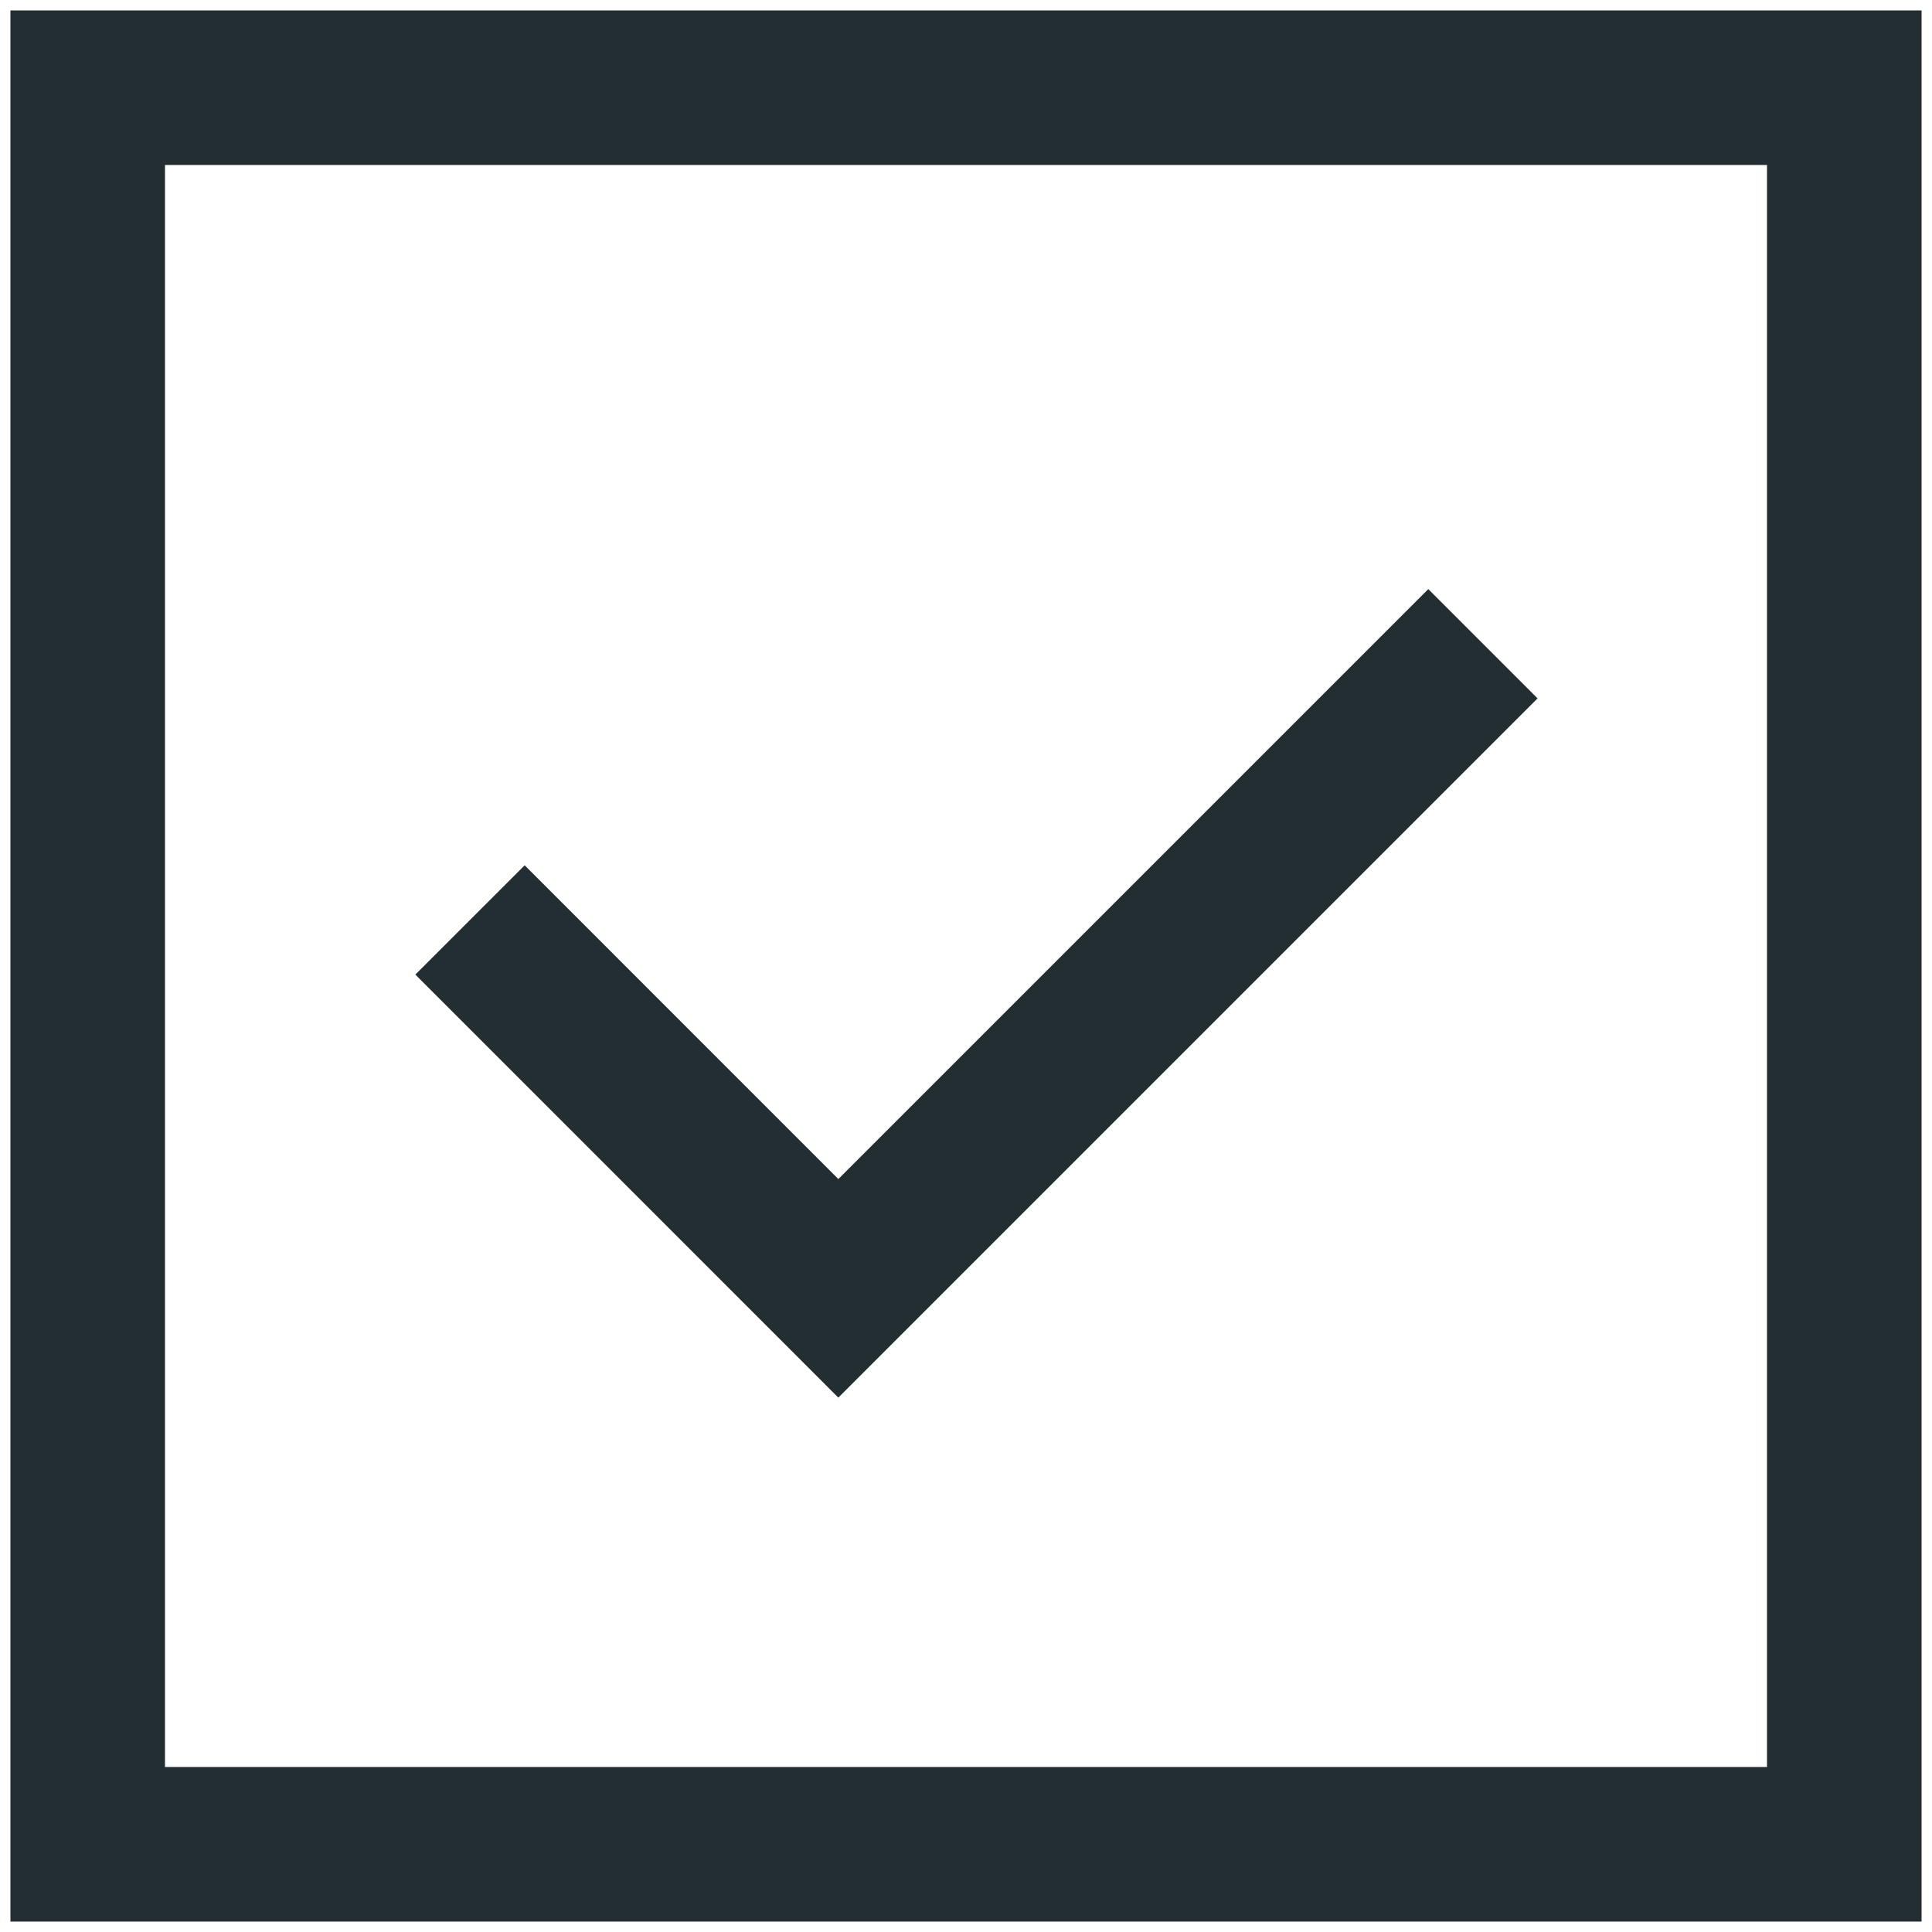
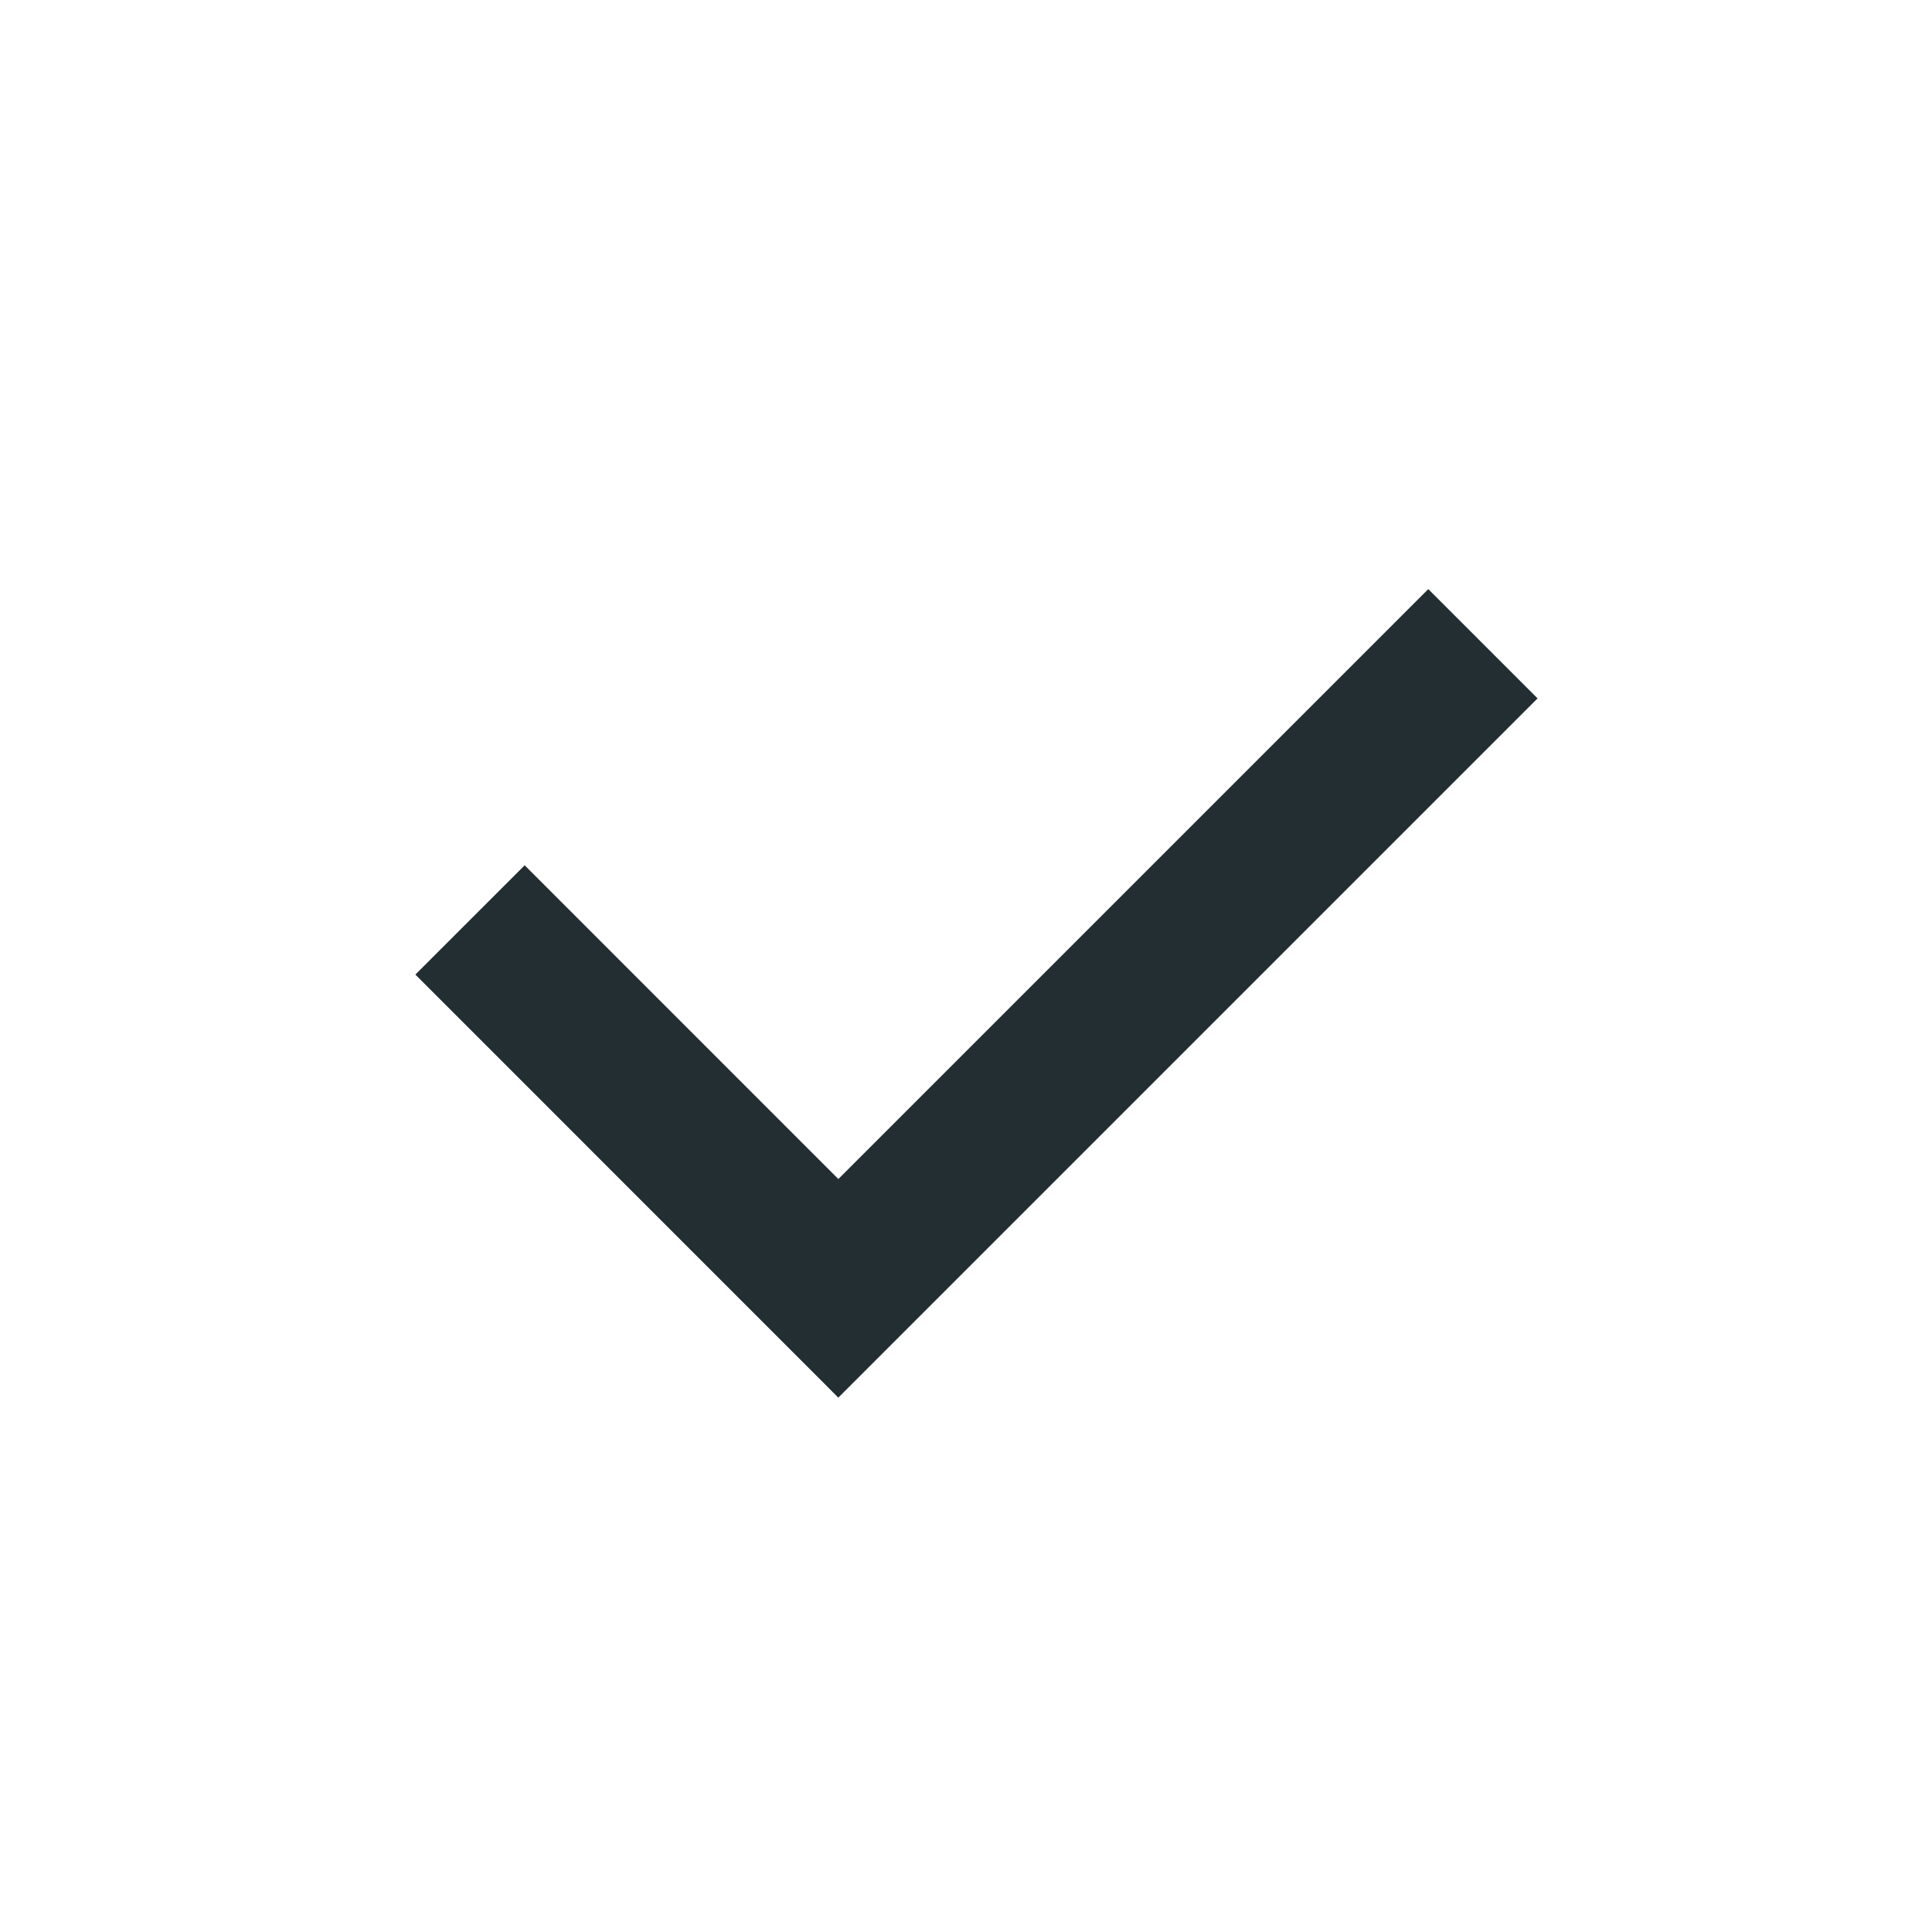
<svg xmlns="http://www.w3.org/2000/svg" width="25" height="25" viewBox="0 0 25 25" fill="none">
  <g clip-path="url(#clip0_1_345)">
    <path d="M19.189 8.33L10.848 16.671L6.082 11.904" stroke="#232E33" stroke-width="2" stroke-miterlimit="10" />
-     <path d="M23.865 1.135H1.135V23.865H23.865V1.135Z" stroke="#232E33" stroke-width="2" stroke-miterlimit="10" />
  </g>
  <defs>
    <clipPath id="clip0_1_345">
      <rect width="25" height="25" fill="white" />
    </clipPath>
  </defs>
</svg>